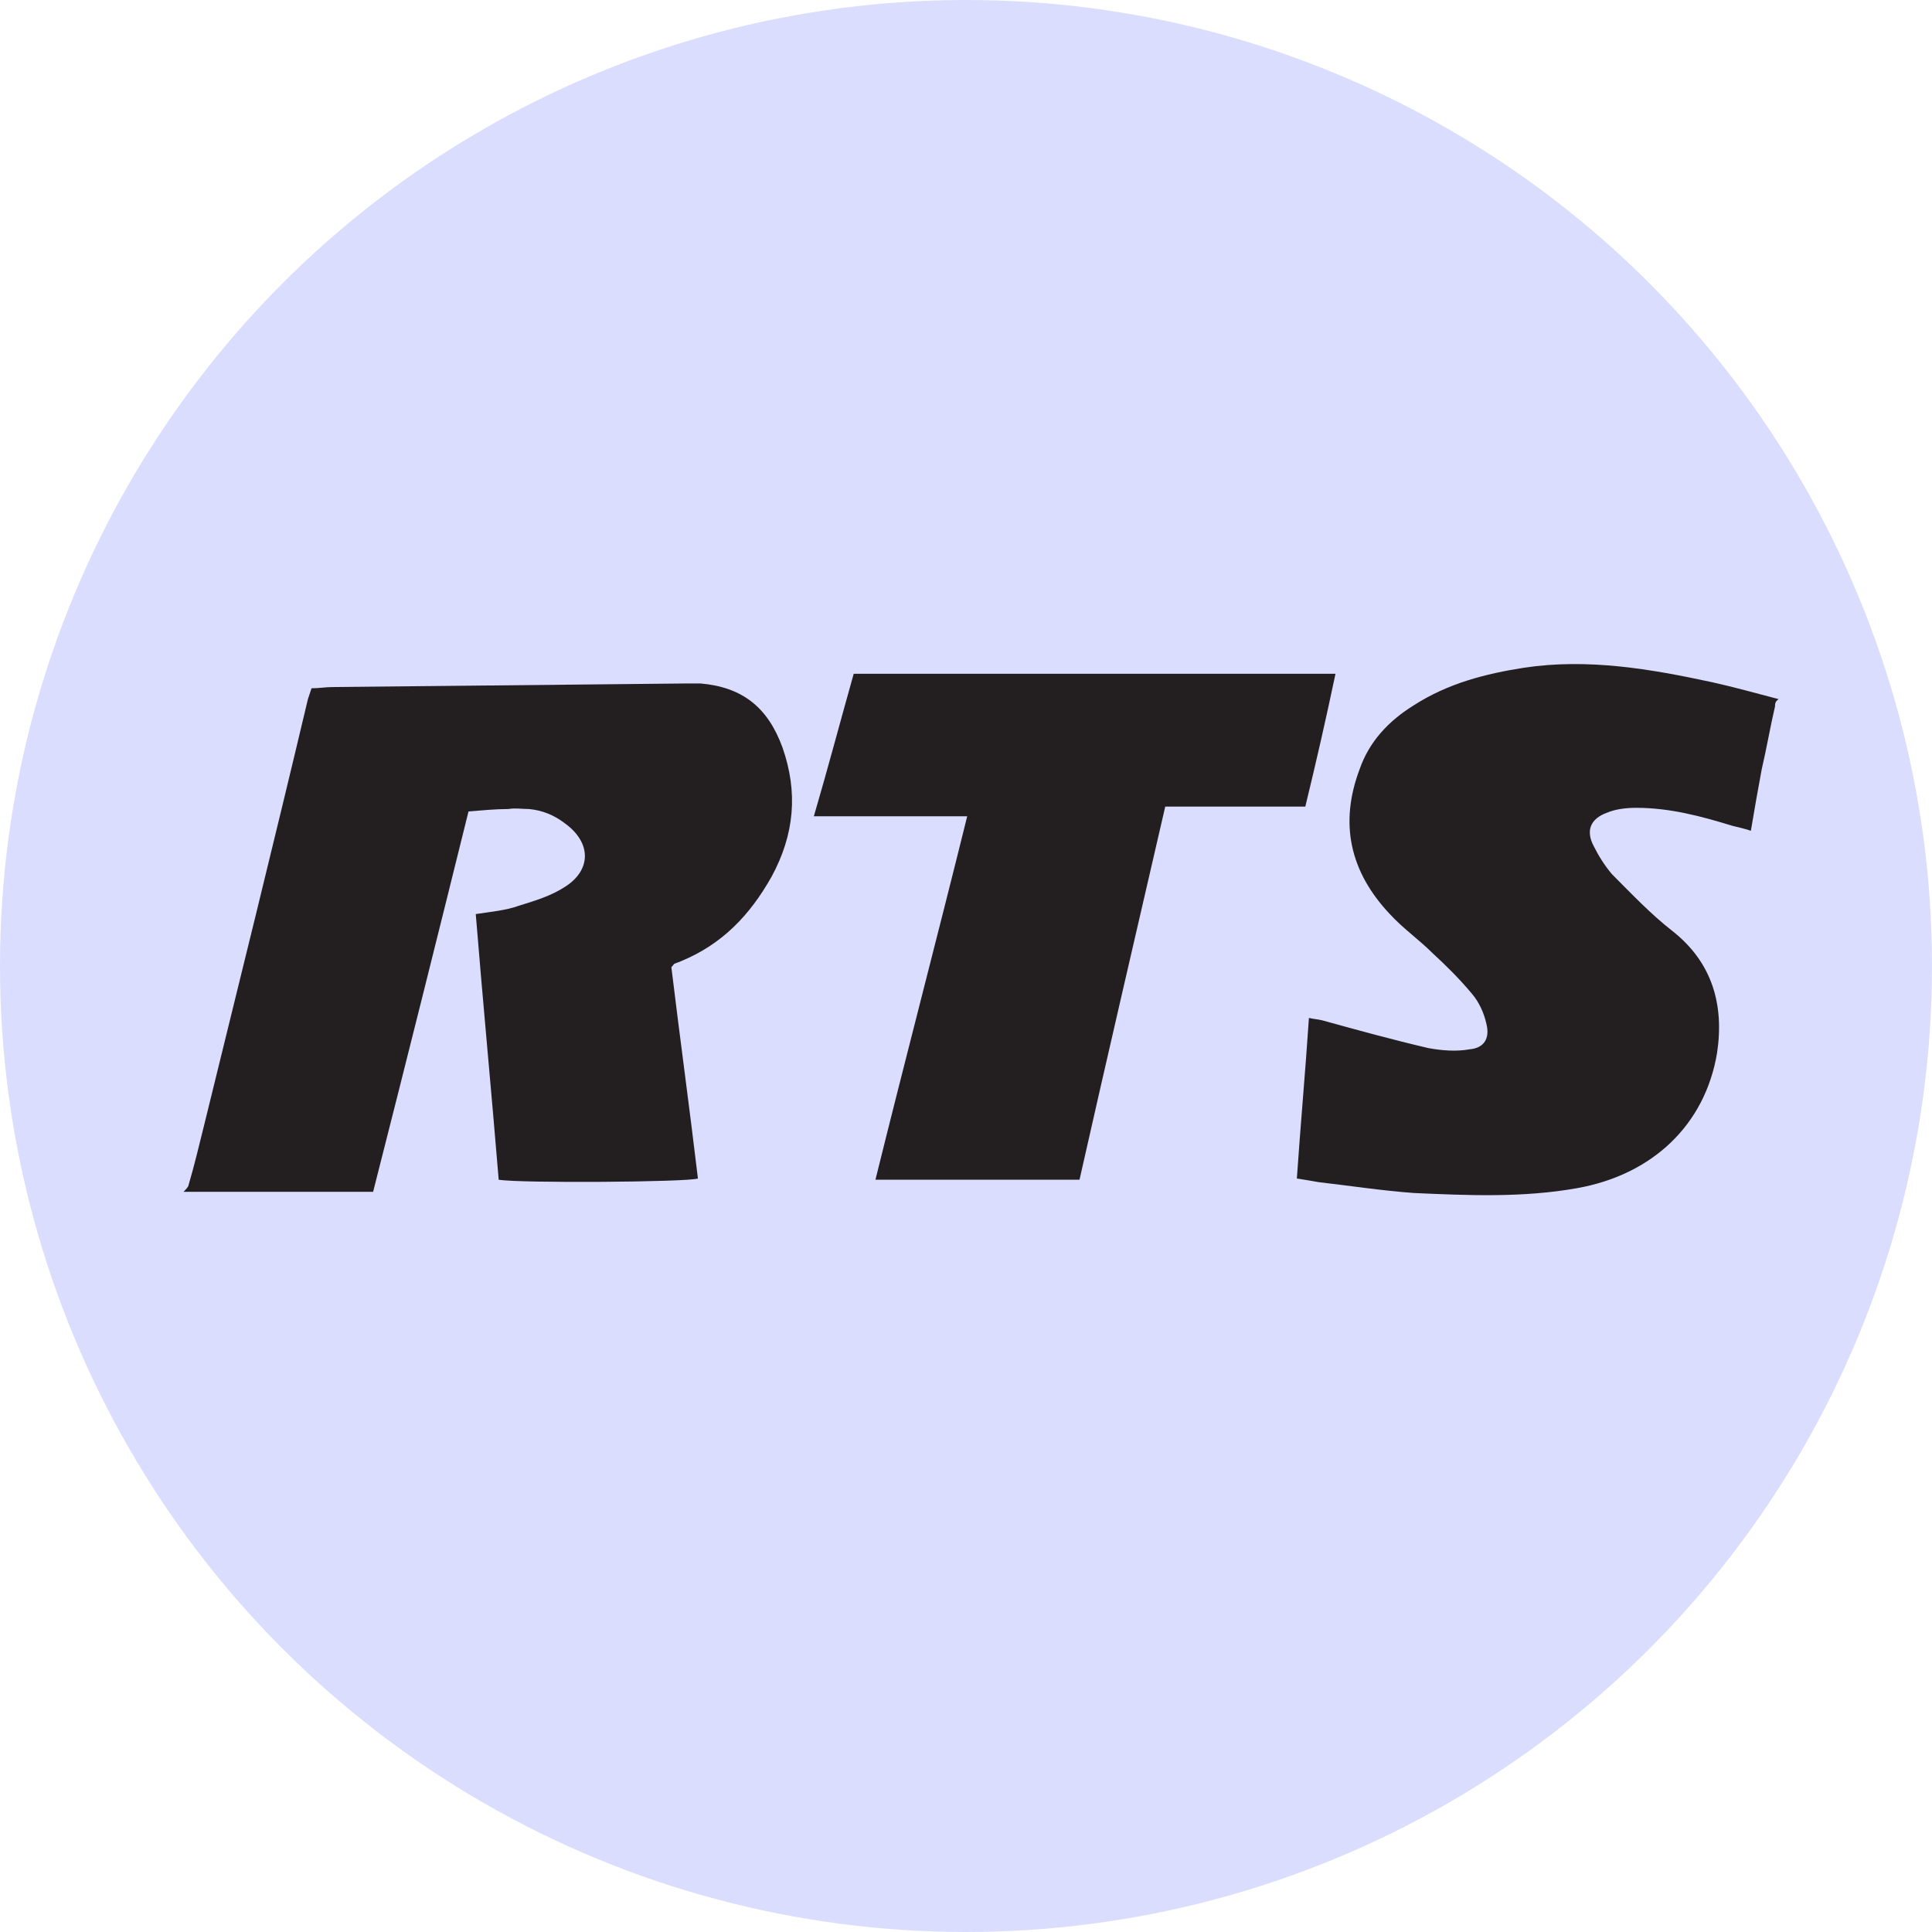
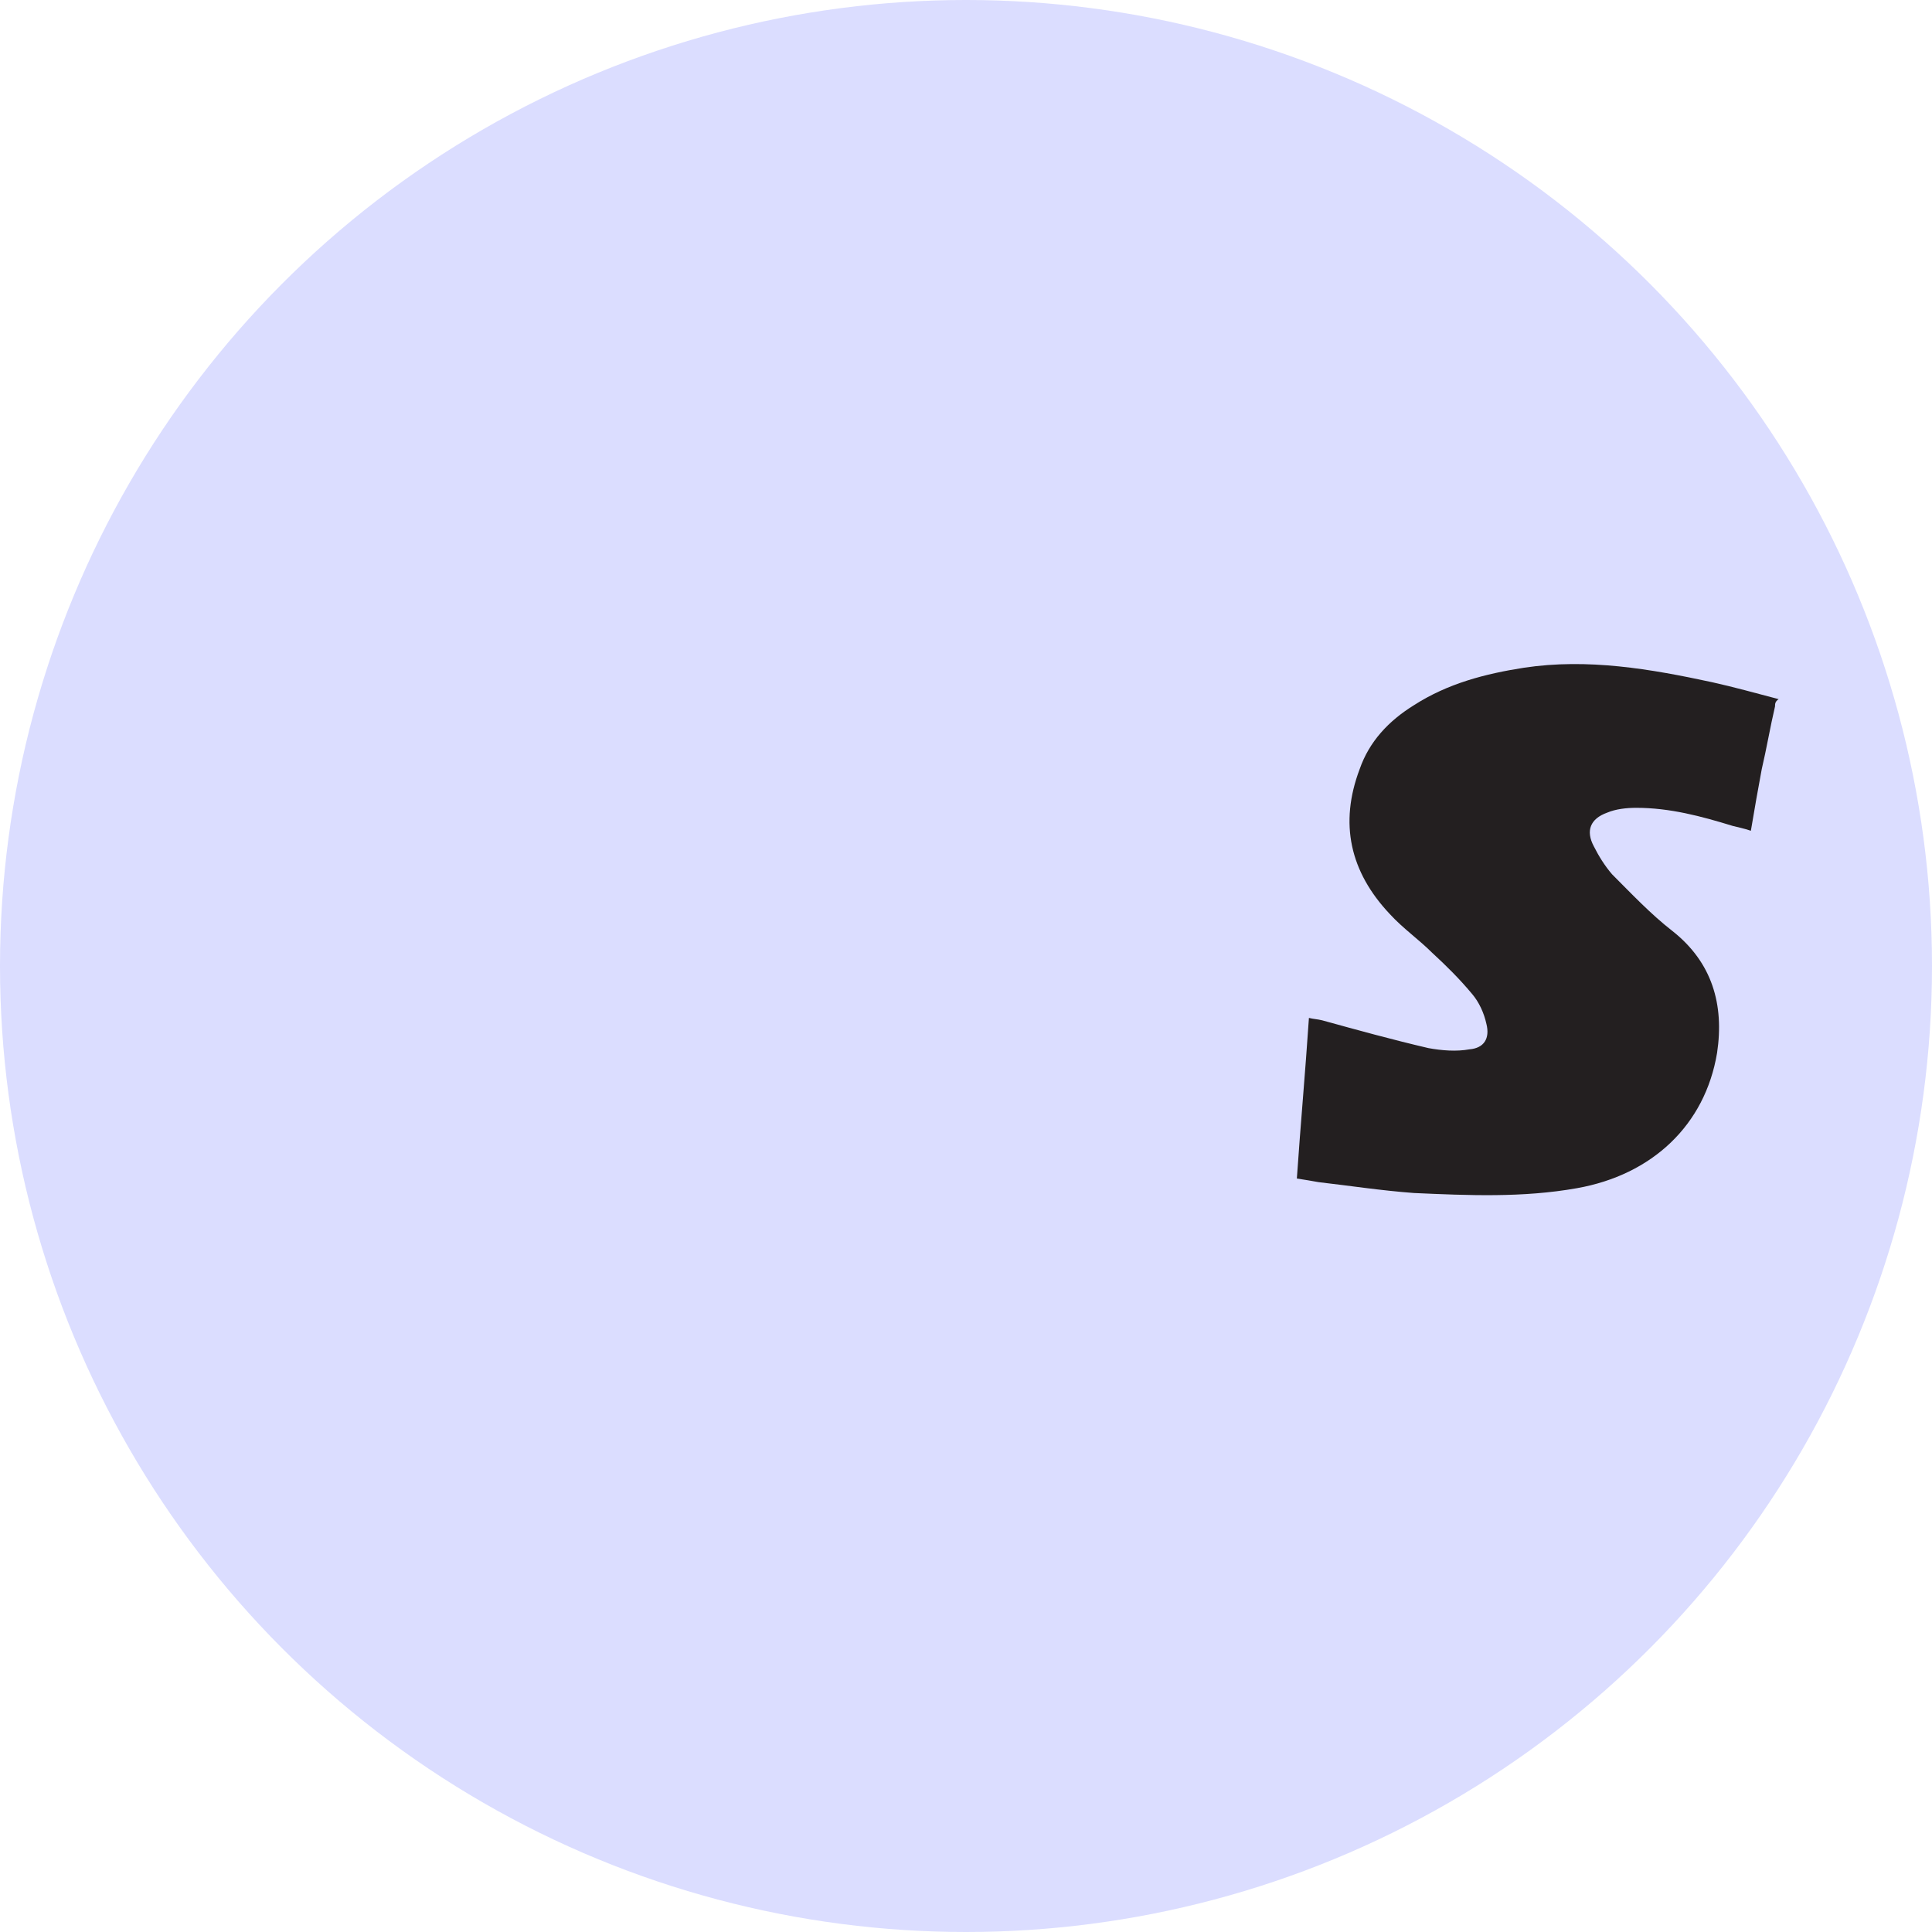
<svg xmlns="http://www.w3.org/2000/svg" version="1.1" id="Layer_1" x="0px" y="0px" viewBox="0 0 160 160" enable-background="new 0 0 160 160" xml:space="preserve">
  <circle fill="#DBDDFF" cx="80" cy="80" r="80" />
  <g>
-     <path fill="#231F20" d="M15.6,98.2c0.5-1.7,0.9-3.4,1.3-5c2.9-11.8,5.8-23.5,8.6-35.3c0.1-0.3,0.2-0.6,0.3-0.9   c0.6,0,1.2-0.1,1.7-0.1c9.8-0.1,19.7-0.2,29.5-0.3c0.3,0,0.7,0,1,0c3.5,0.3,5.6,2,6.8,5.3c1.3,3.7,1,7.2-0.9,10.7   c-1.8,3.2-4.1,5.6-7.5,7c-0.2,0.1-0.3,0.1-0.5,0.2c-0.1,0-0.1,0.1-0.3,0.3c0.7,5.8,1.5,11.6,2.2,17.5c-0.9,0.3-14.7,0.4-16.5,0.1   c-0.6-7.3-1.3-14.6-1.9-22c1.3-0.2,2.5-0.3,3.6-0.7c1.3-0.4,2.6-0.8,3.7-1.5c2.3-1.4,2.3-3.7,0.1-5.3c-0.9-0.7-1.9-1.1-3-1.2   c-0.6,0-1.1-0.1-1.7,0c-1,0-2.1,0.1-3.3,0.2c-2.6,10.5-5.2,20.9-7.9,31.5c-5.3,0-10.5,0-15.7,0C15.6,98.3,15.6,98.2,15.6,98.2z" />
    <path fill="#231F20" d="M147,58.5c-0.4,1.7-0.7,3.5-1.1,5.2c-0.3,1.6-0.6,3.3-0.9,5.1c-0.6-0.2-1.1-0.3-1.5-0.4   c-2.6-0.8-5.2-1.5-8-1.5c-0.8,0-1.7,0.1-2.4,0.4c-1.4,0.5-1.8,1.5-1.1,2.8c0.4,0.8,0.9,1.6,1.5,2.3c1.6,1.6,3.2,3.3,5,4.7   c3.3,2.6,4.3,6.1,3.7,10.1c-1,6-5.4,10.1-11.6,11.2c-4.5,0.8-9,0.6-13.5,0.4c-2.7-0.2-5.3-0.6-7.9-0.9c-0.6-0.1-1.1-0.2-1.8-0.3   c0.3-4.4,0.7-8.8,1-13.3c0.4,0.1,0.7,0.1,1.1,0.2c2.9,0.8,5.8,1.6,8.8,2.3c1.1,0.2,2.3,0.3,3.4,0.1c1.2-0.1,1.7-0.9,1.4-2.1   c-0.2-0.9-0.6-1.8-1.2-2.5c-1-1.2-2.1-2.3-3.3-3.4c-1.1-1.1-2.4-2-3.5-3.2c-3.3-3.5-4.2-7.5-2.5-12c0.8-2.3,2.4-4,4.5-5.3   c2.8-1.8,5.9-2.6,9.1-3.1c5.3-0.8,10.5,0.1,15.6,1.2c1.8,0.4,3.6,0.9,5.5,1.4C147,58.1,147,58.3,147,58.5z" />
-     <path fill="#231F20" d="M110.6,55.8c-0.8,3.8-1.6,7.3-2.5,11c-3.9,0-7.7,0-11.6,0c-2.4,10.4-4.8,20.7-7.1,30.9   c-5.6,0-11.2,0-16.9,0c2.5-10.1,5.1-20,7.6-30.1c-4.3,0-8.4,0-12.7,0c1.2-4.1,2.2-7.9,3.3-11.8C84.1,55.8,97.3,55.8,110.6,55.8z" />
  </g>
</svg>